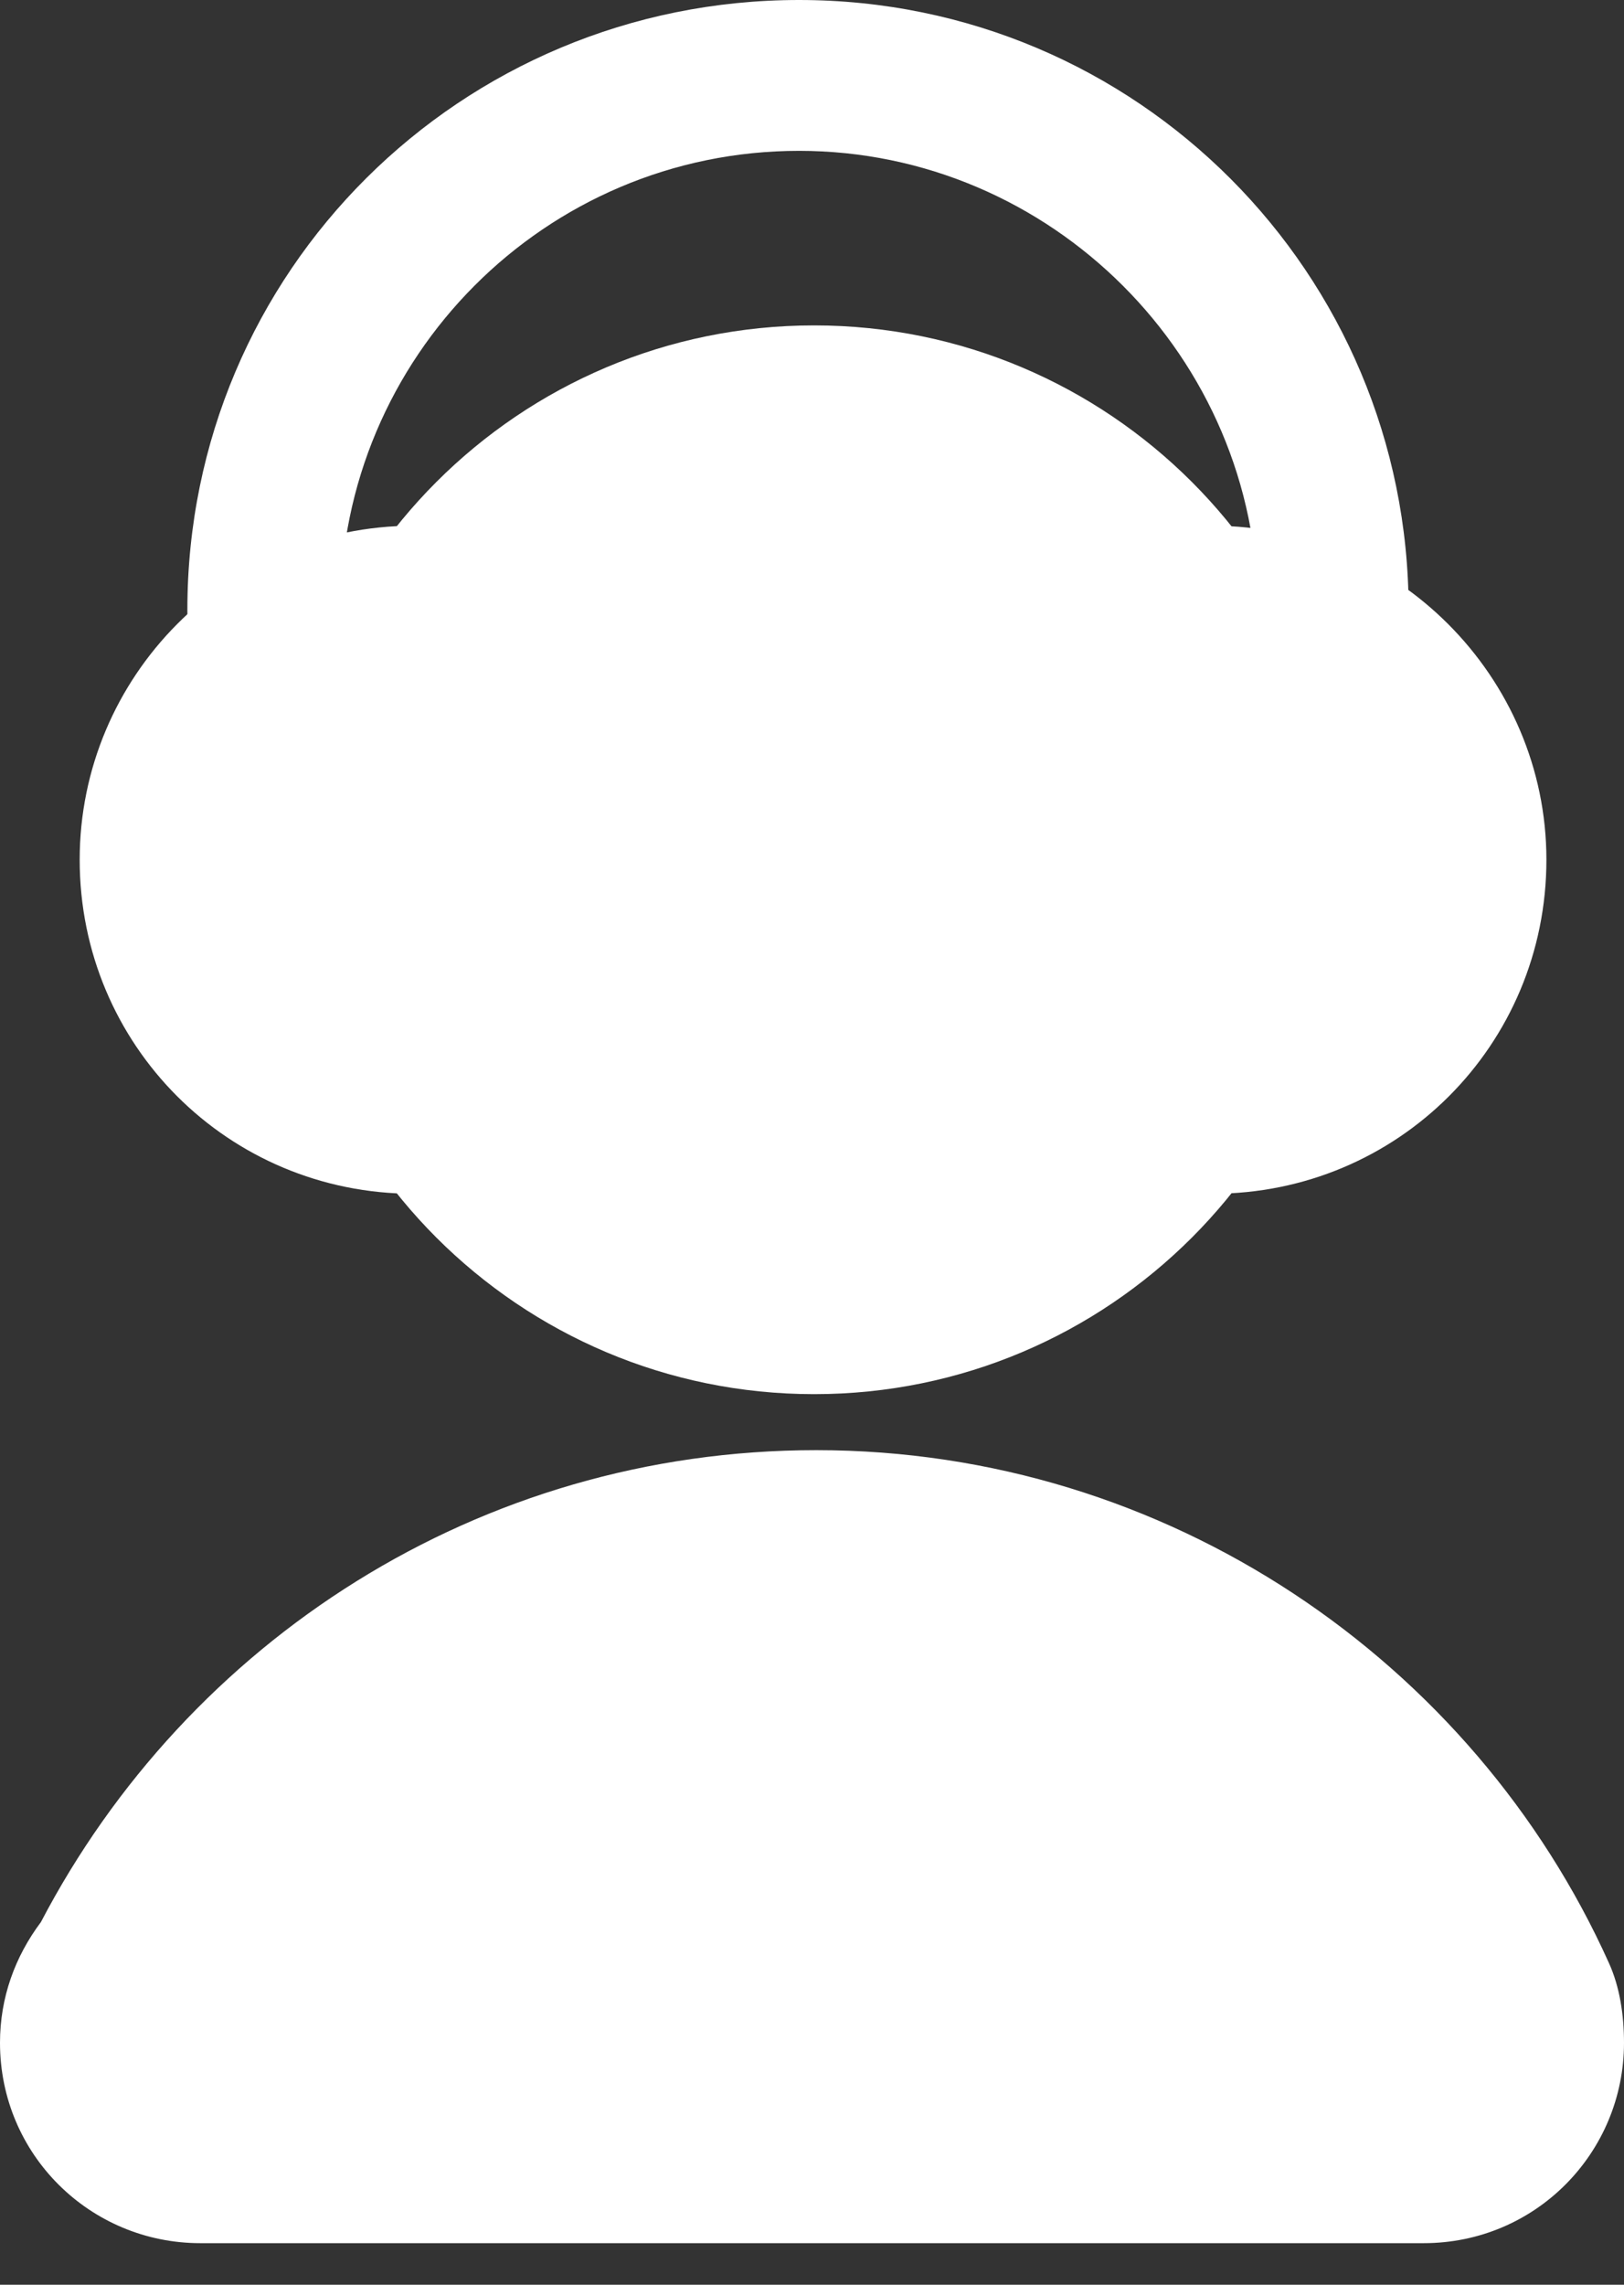
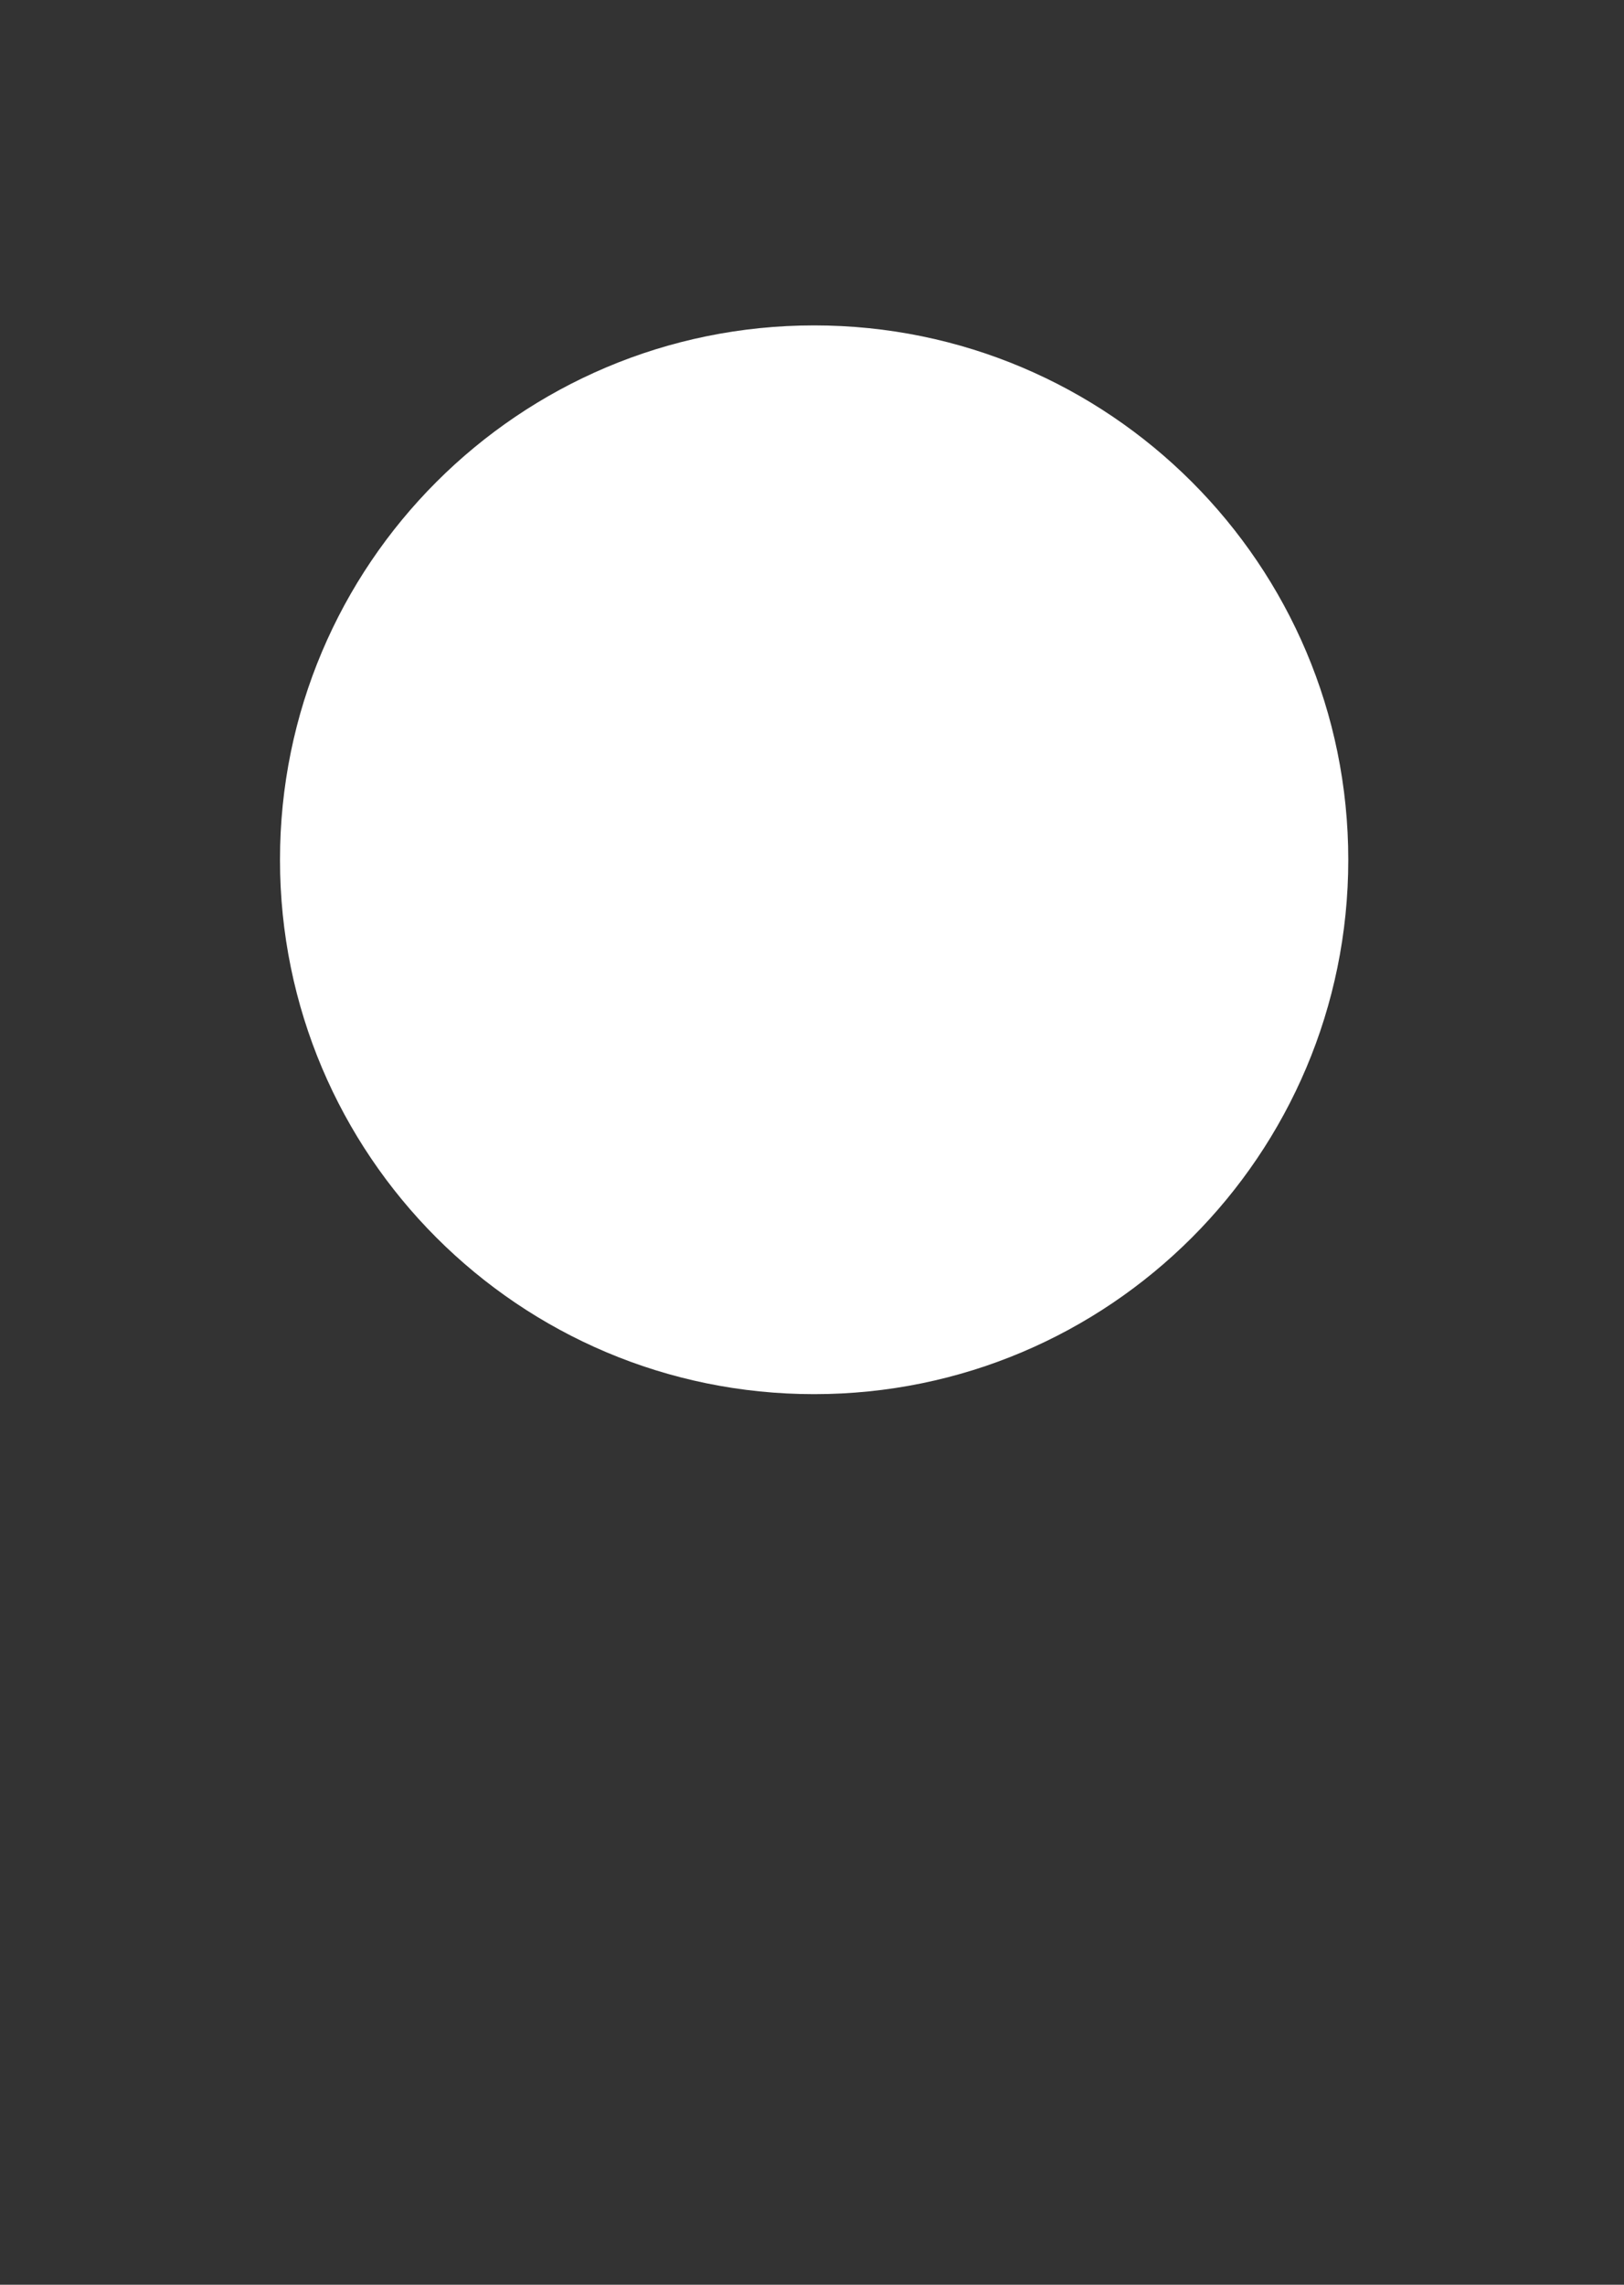
<svg xmlns="http://www.w3.org/2000/svg" width="32" height="45" viewBox="0 0 32 45" fill="none">
  <rect x="0" y="0" width="32" height="45" fill="#333333" stroke="none" />
-   <path d="M15.745 24.064C9.082 24.064 3.692 18.674 3.692 12.011C3.692 5.347 9.082 0 15.745 0C22.409 0 27.756 5.39 27.756 12.011C27.756 18.631 22.366 24.064 15.745 24.064ZM15.745 2.971C10.738 2.971 6.706 7.045 6.706 12.011C6.706 16.976 10.78 21.05 15.745 21.05C20.711 21.05 24.785 16.976 24.785 12.011C24.785 7.045 20.711 2.971 15.745 2.971Z" fill="white" />
  <path d="M16.042 27.459C21.855 27.459 26.567 22.747 26.567 16.934C26.567 11.121 21.855 6.409 16.042 6.409C10.229 6.409 5.517 11.121 5.517 16.934C5.517 22.747 10.229 27.459 16.042 27.459Z" fill="white" />
-   <path d="M31.703 38.663C29.029 32.722 23.003 28.562 16.085 28.562C9.422 28.562 3.692 32.34 0.806 37.857C0.297 38.536 0 39.342 0 40.234C0 42.441 1.782 44.181 3.947 44.181H28.053C30.26 44.181 32 42.398 32 40.234C32 39.682 31.915 39.13 31.703 38.663Z" fill="white" />
-   <path d="M8.149 10.355V23.512C4.499 23.512 1.57 20.584 1.57 16.934C1.57 13.326 4.499 10.355 8.149 10.355Z" fill="white" />
-   <path d="M23.893 10.355V23.512C27.543 23.512 30.471 20.583 30.471 16.933C30.471 13.326 27.5 10.355 23.893 10.355Z" fill="white" />
</svg>